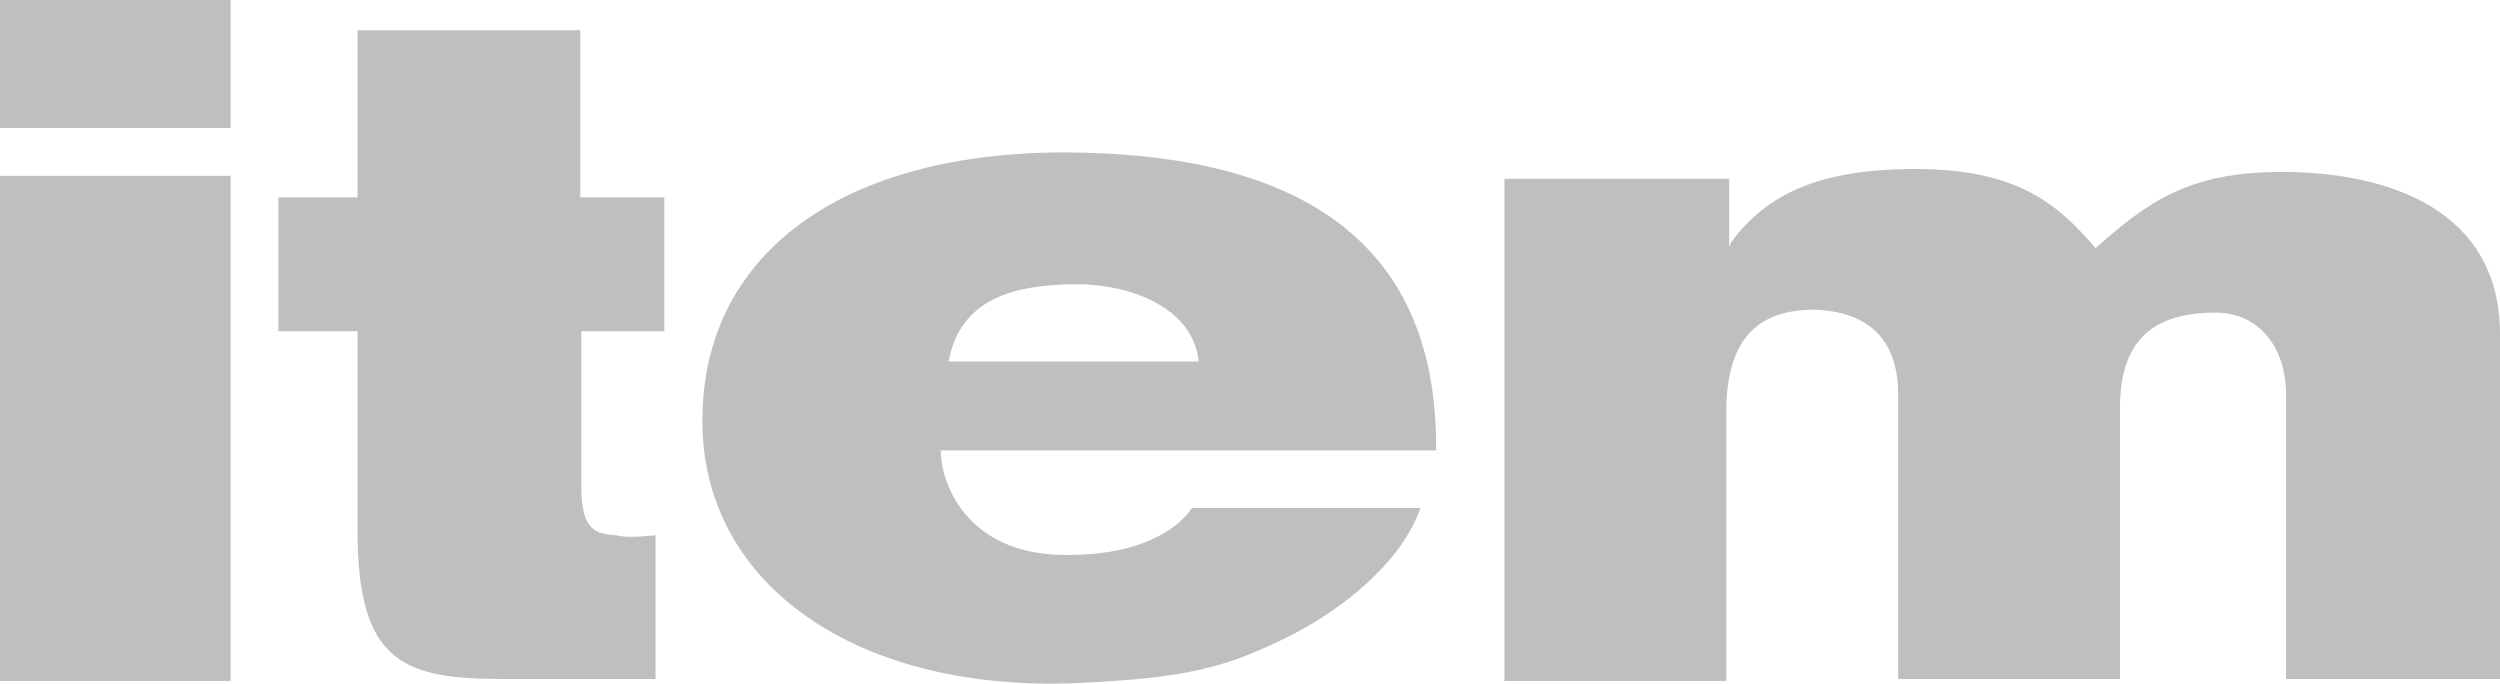
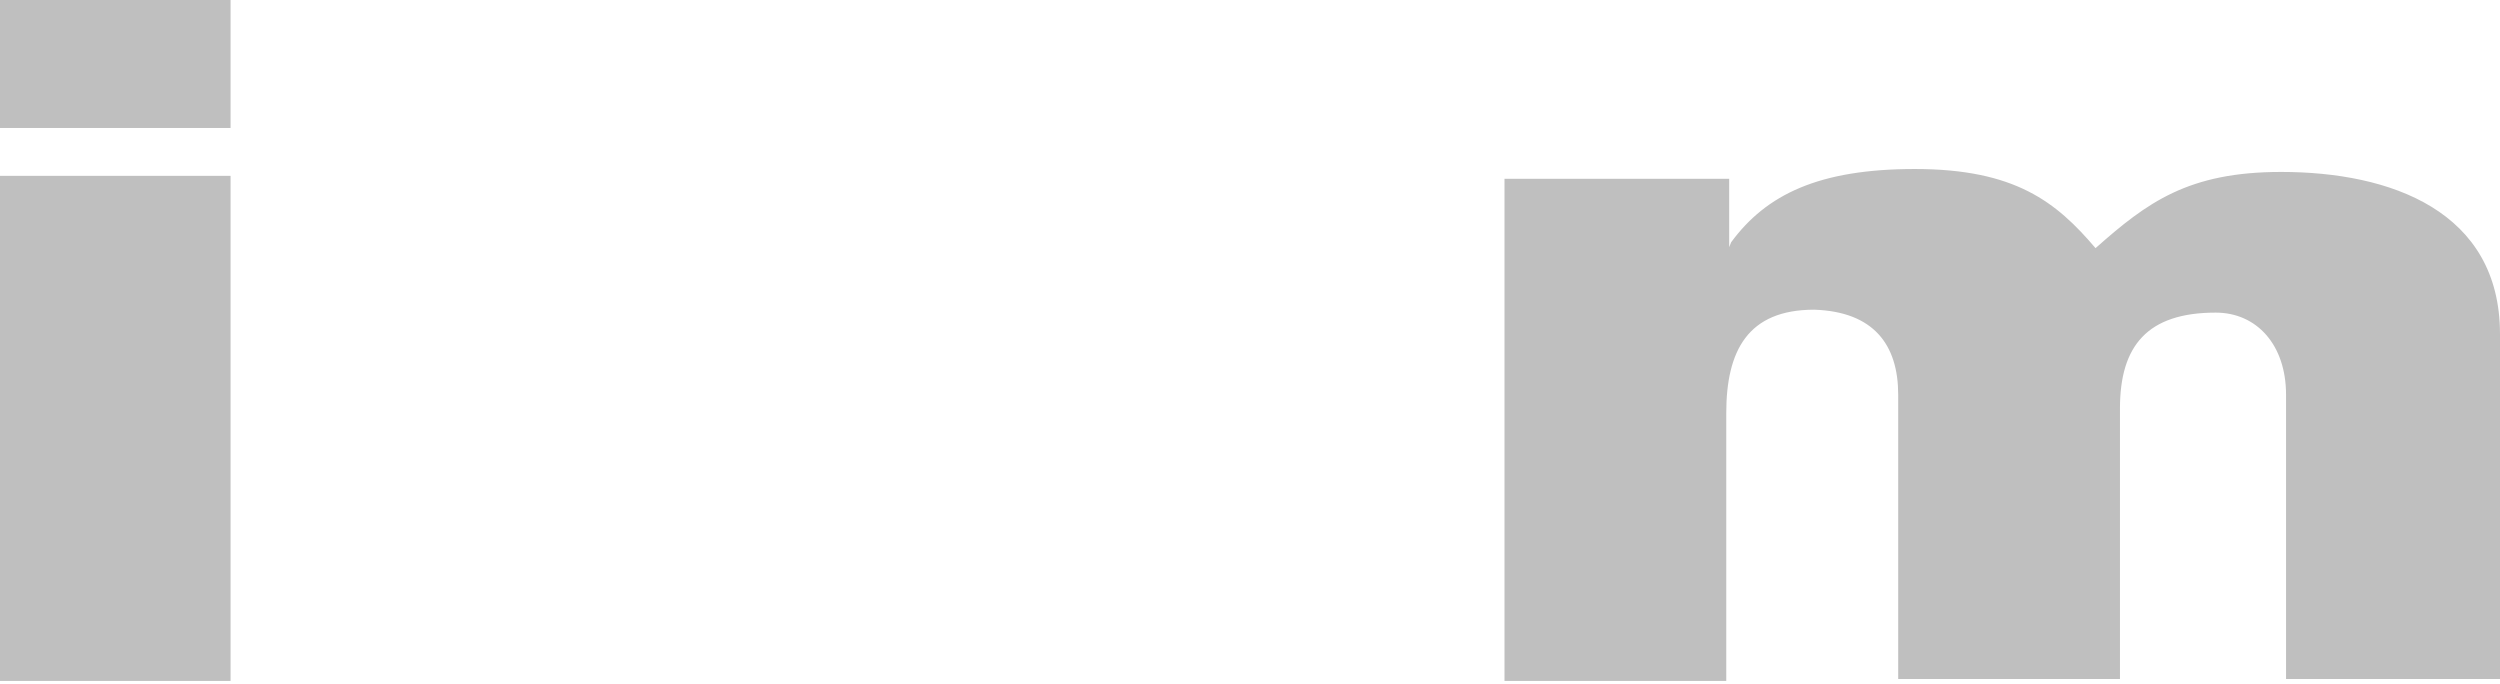
<svg xmlns="http://www.w3.org/2000/svg" enable-background="new 0 0 255.9 70" viewBox="0 0 255.9 70">
  <g fill="#bfbfbf">
    <path clip-rule="evenodd" d="m0 69.7h23.6v-51.7h-23.6z" fill-rule="evenodd" />
    <path clip-rule="evenodd" d="m0 13.1h23.6v-13.1h-23.6z" fill-rule="evenodd" />
    <path d="m154 69.7h22.7v-27.4c0-6.4 2.2-10.6 9-10.6 6.1.2 8.6 3.6 8.6 8.7v29.1h22.7v-27.7c0-6.4 2.8-9.8 9.8-9.8 4.2 0 7.2 3.3 7.2 8.4v29.1h21.9v-35.3c0-12.6-11.2-16.6-22.4-16.6-9.5 0-13.7 3.1-19 7.8-4-4.7-8.2-8.1-18.5-8.1-9.8 0-15.2 2.6-18.8 7.5l-.2.5v-7h-23z" />
-     <path d="m28.5 33.9h8.1v20.5c0 13.5 4.8 15.1 14.9 15.1h15.6v-14.7c-2.3.2-3 .2-4 0-1.9-.2-3.6-.2-3.6-5v-15.9h8.5v-13.7h-8.6v-17.1h-22.8v17.1h-8.1z" />
-     <path clip-rule="evenodd" d="m122 52s-2.6 4.7-12.3 4.8c-10.4.3-13.4-7-13.4-10.7h50.7c.2-22.4-15.4-30.5-38.3-30.5-23.1.1-36.7 10.8-36.8 27.2-.2 17.1 16 28.2 38.7 27.1 10.9-.5 14.8-1.6 20.8-4.5s12.1-7.9 14-13.4zm-24.9-15c1.2-6.5 6.8-7.9 13.2-7.9 5.3 0 11.8 2.3 12.4 7.9z" fill-rule="evenodd" />
  </g>
</svg>